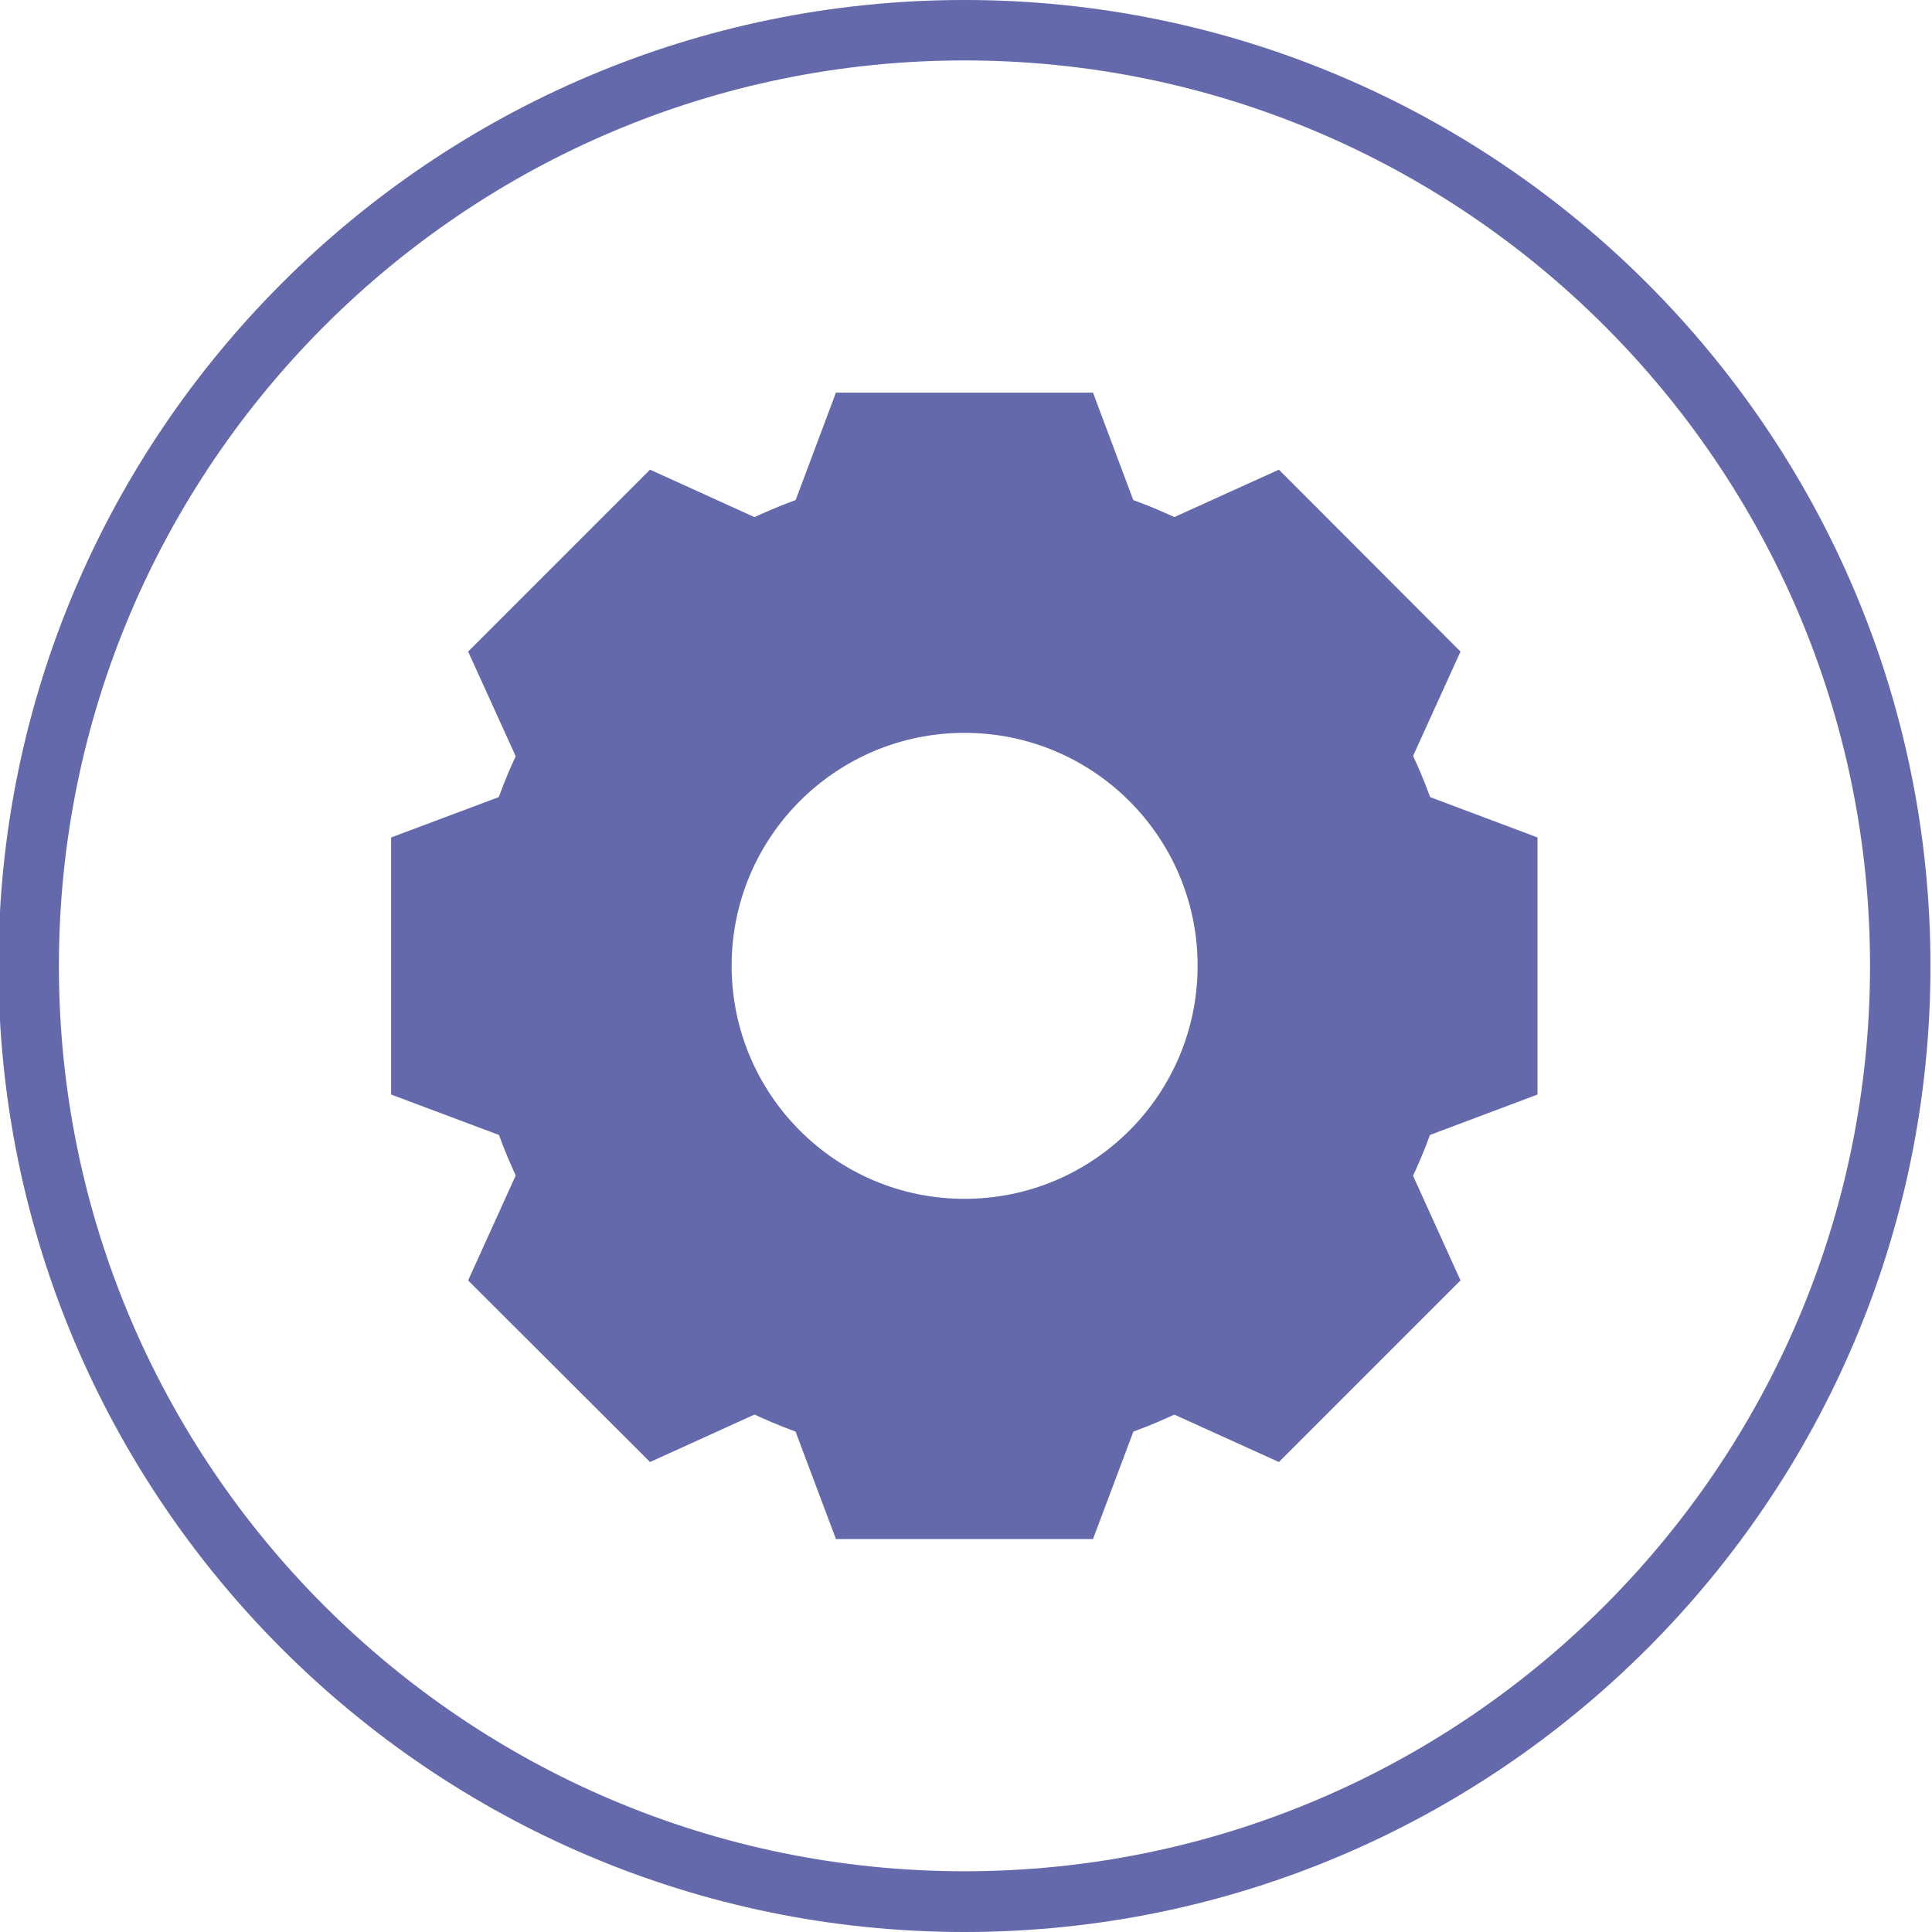
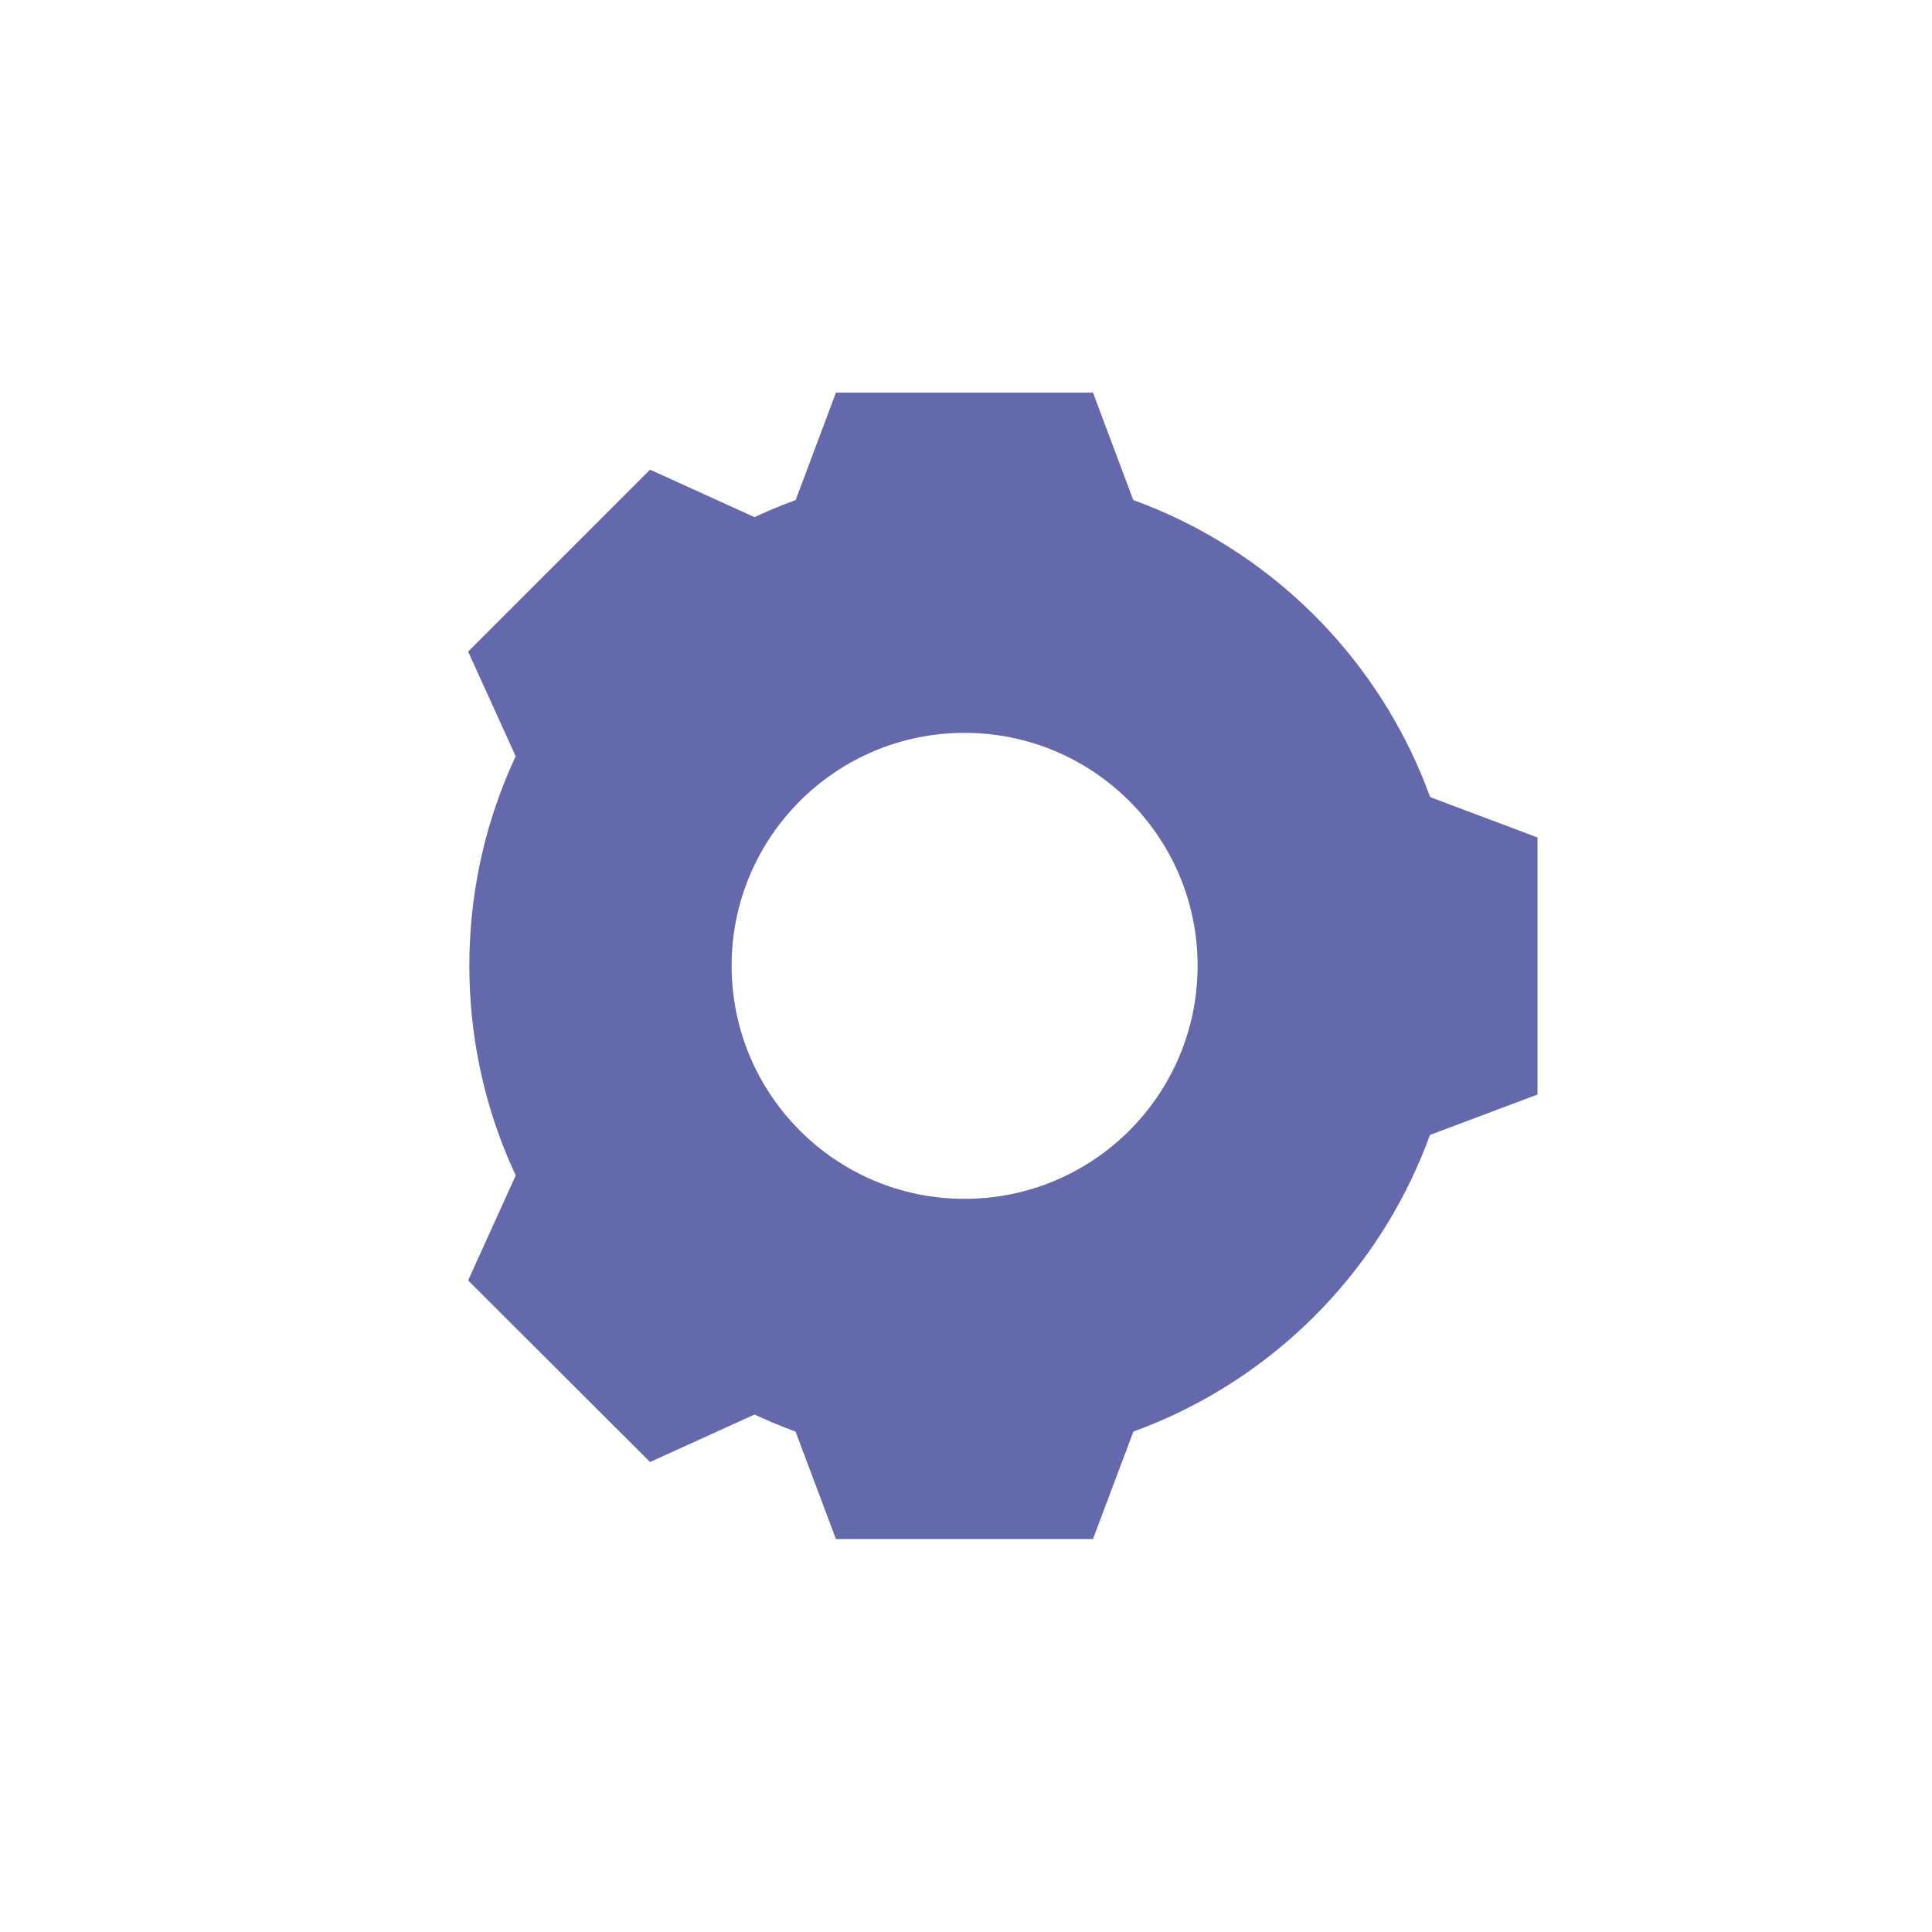
<svg xmlns="http://www.w3.org/2000/svg" version="1.1" id="Layer_1" x="0px" y="0px" viewBox="0 0 629.8 629.8" style="enable-background:new 0 0 629.8 629.8;" xml:space="preserve">
  <style type="text/css">
	.st0{fill:#6469AC;}
</style>
  <g>
-     <path class="st0" d="M314.4,629.8C140.8,629.8-0.5,488.5-0.5,314.9S140.8,0,314.4,0C488,0,629.3,141.3,629.3,314.9   S488,629.8,314.4,629.8z M314.4,19.7c-162.8,0-295.2,132.4-295.2,295.2S151.6,610,314.4,610s295.2-132.4,295.2-295.2   S477.1,19.7,314.4,19.7z" />
-   </g>
+     </g>
  <path class="st0" d="M314.4,153.4c-89.2,0-161.4,72.3-161.4,161.4c0,89.2,72.2,161.5,161.4,161.5c89.2,0,161.4-72.3,161.4-161.5  C475.8,225.7,403.6,153.4,314.4,153.4z M314.4,390.8c-41.9,0-75.9-34-75.9-76c0-41.9,34-75.9,75.9-75.9c42,0,76,34,76,75.9  C390.4,356.8,356.4,390.8,314.4,390.8z" />
  <g>
    <g>
      <polygon class="st0" points="371.6,168.8 257.2,168.8 272.5,128 356.3,128   " />
      <polygon class="st0" points="371.6,461 257.2,461 272.5,501.7 356.3,501.7   " />
    </g>
    <g>
      <polygon class="st0" points="251.5,171.1 170.6,252 152.6,212.4 211.9,153.1   " />
-       <polygon class="st0" points="458.1,377.7 377.2,458.6 416.9,476.6 476.1,417.4   " />
    </g>
    <g>
-       <polygon class="st0" points="168.3,257.7 168.3,372.1 127.5,356.8 127.5,273   " />
      <polygon class="st0" points="460.5,257.7 460.5,372.1 501.2,356.8 501.2,273   " />
    </g>
    <g>
      <polygon class="st0" points="170.6,377.7 251.5,458.6 211.9,476.6 152.6,417.4   " />
-       <polygon class="st0" points="377.2,171.1 458.1,252 476.1,212.4 416.9,153.1   " />
    </g>
  </g>
</svg>